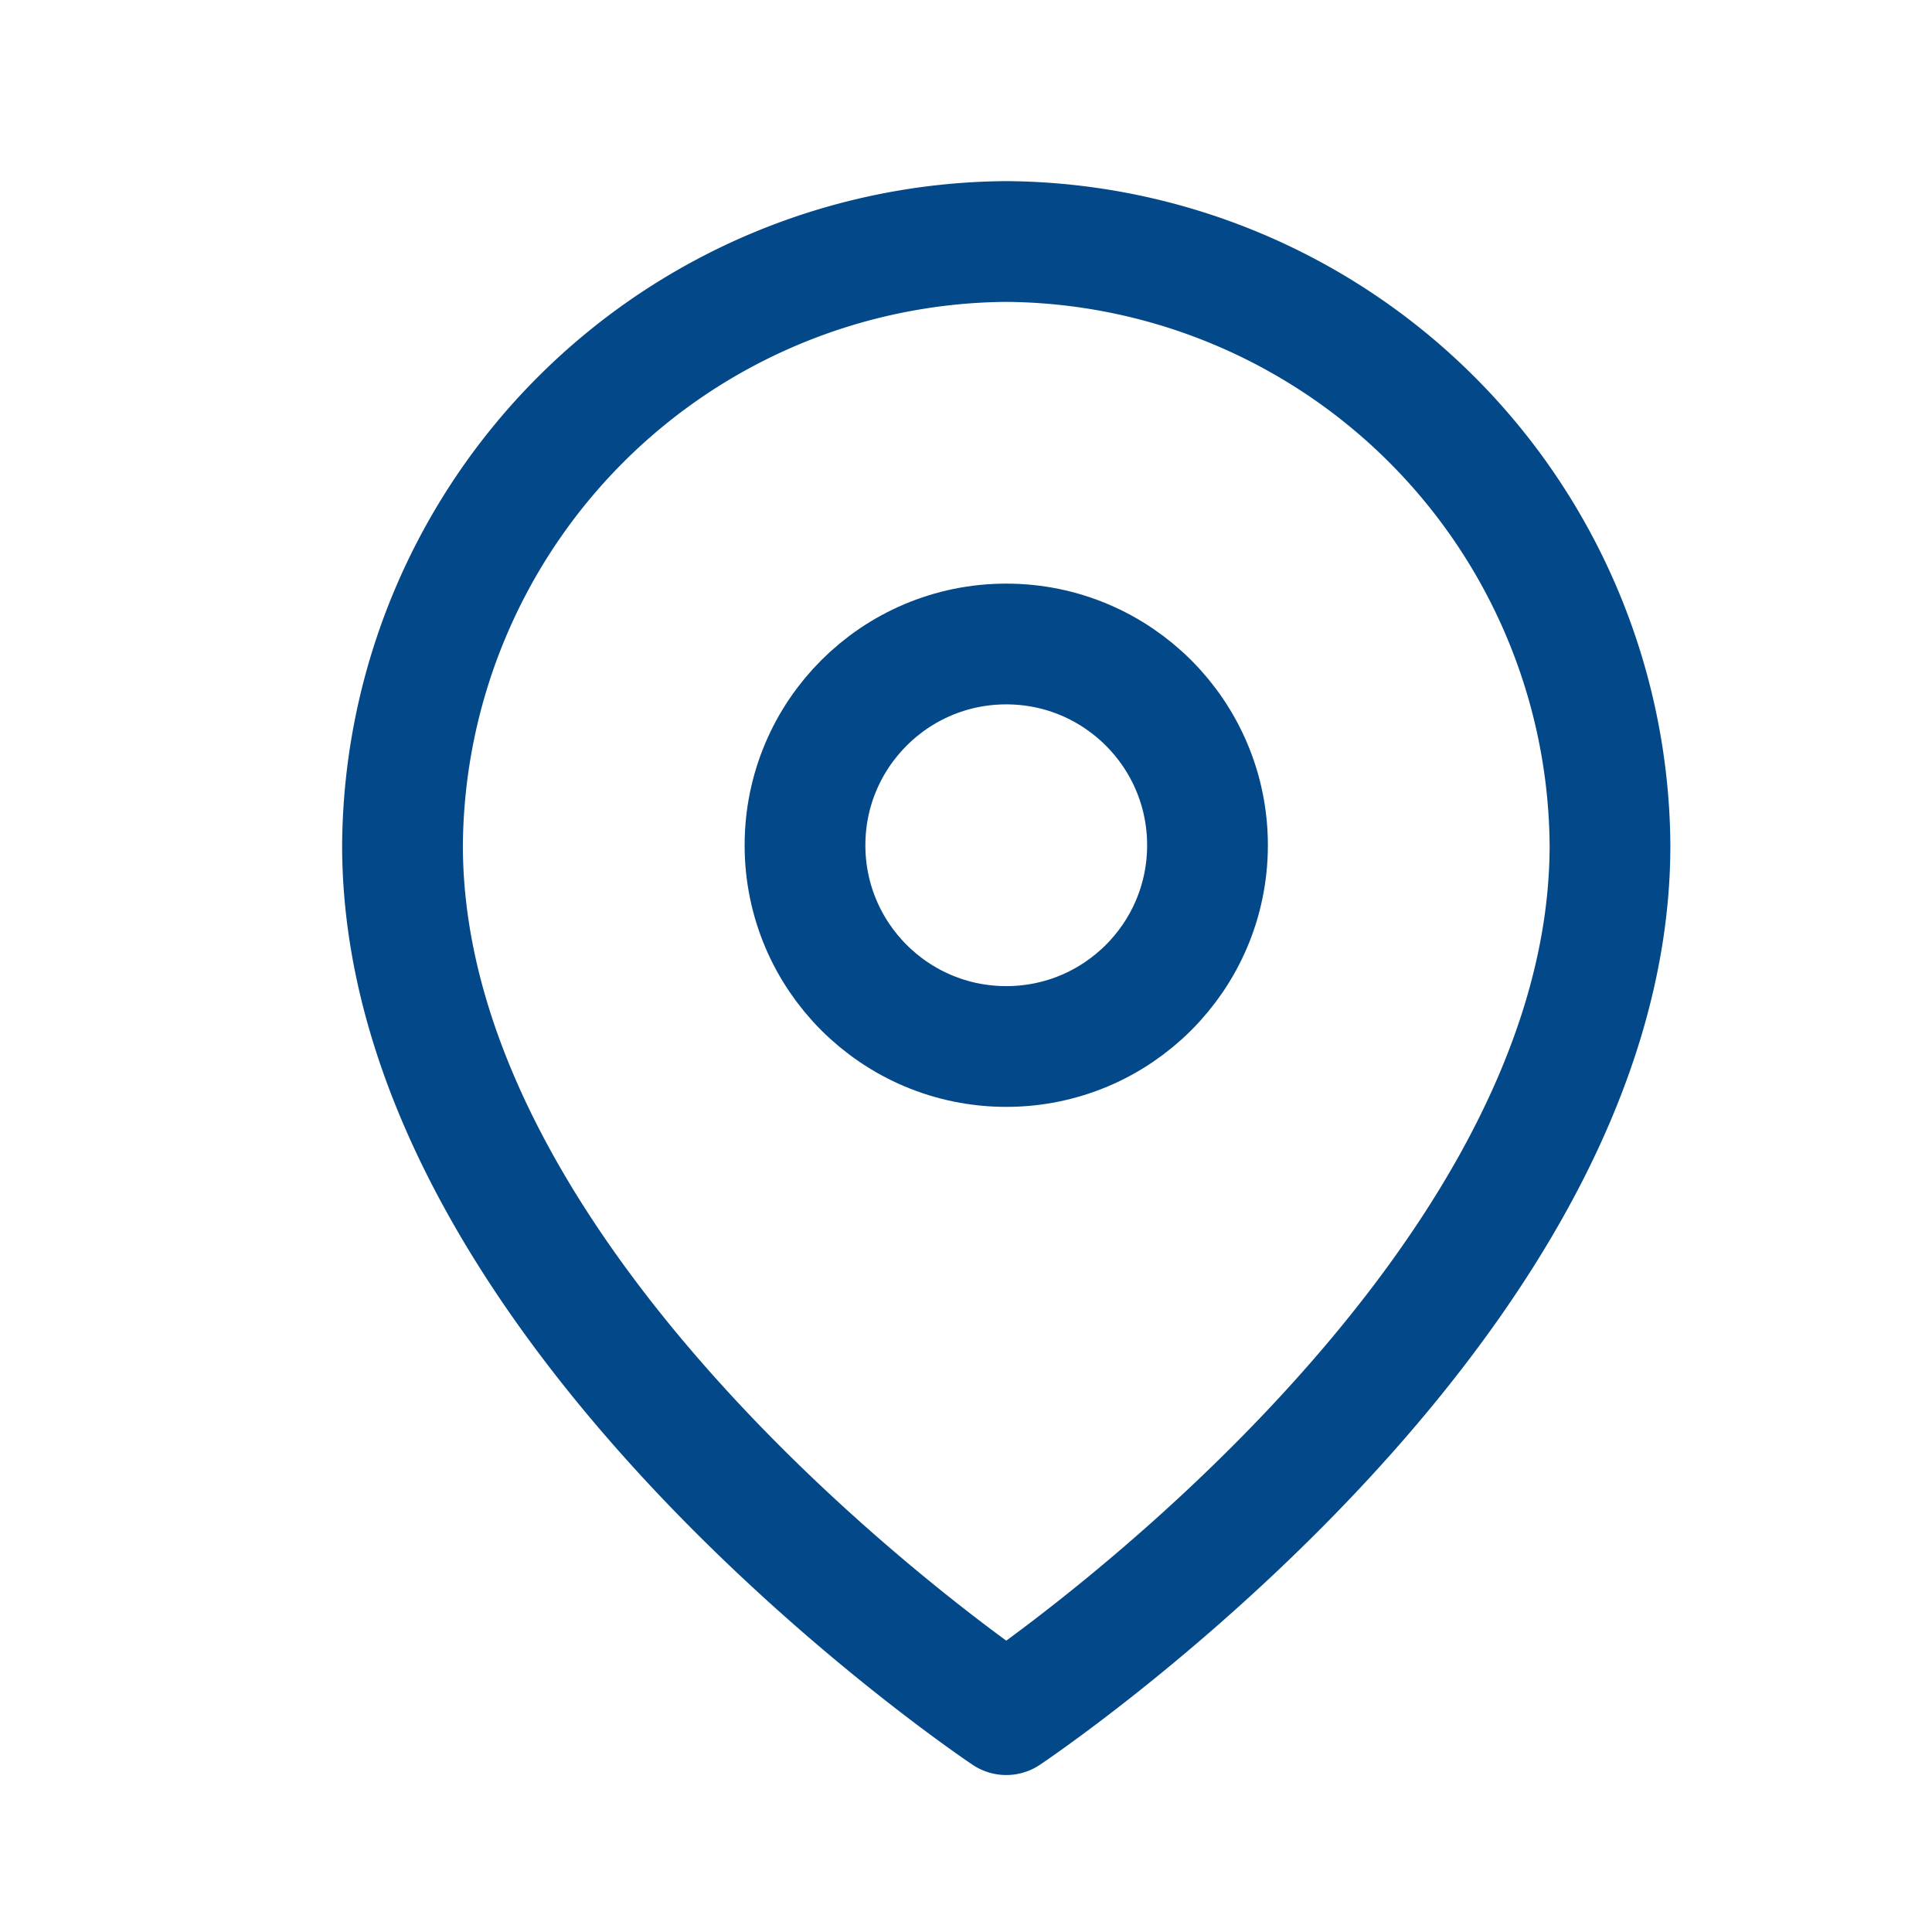
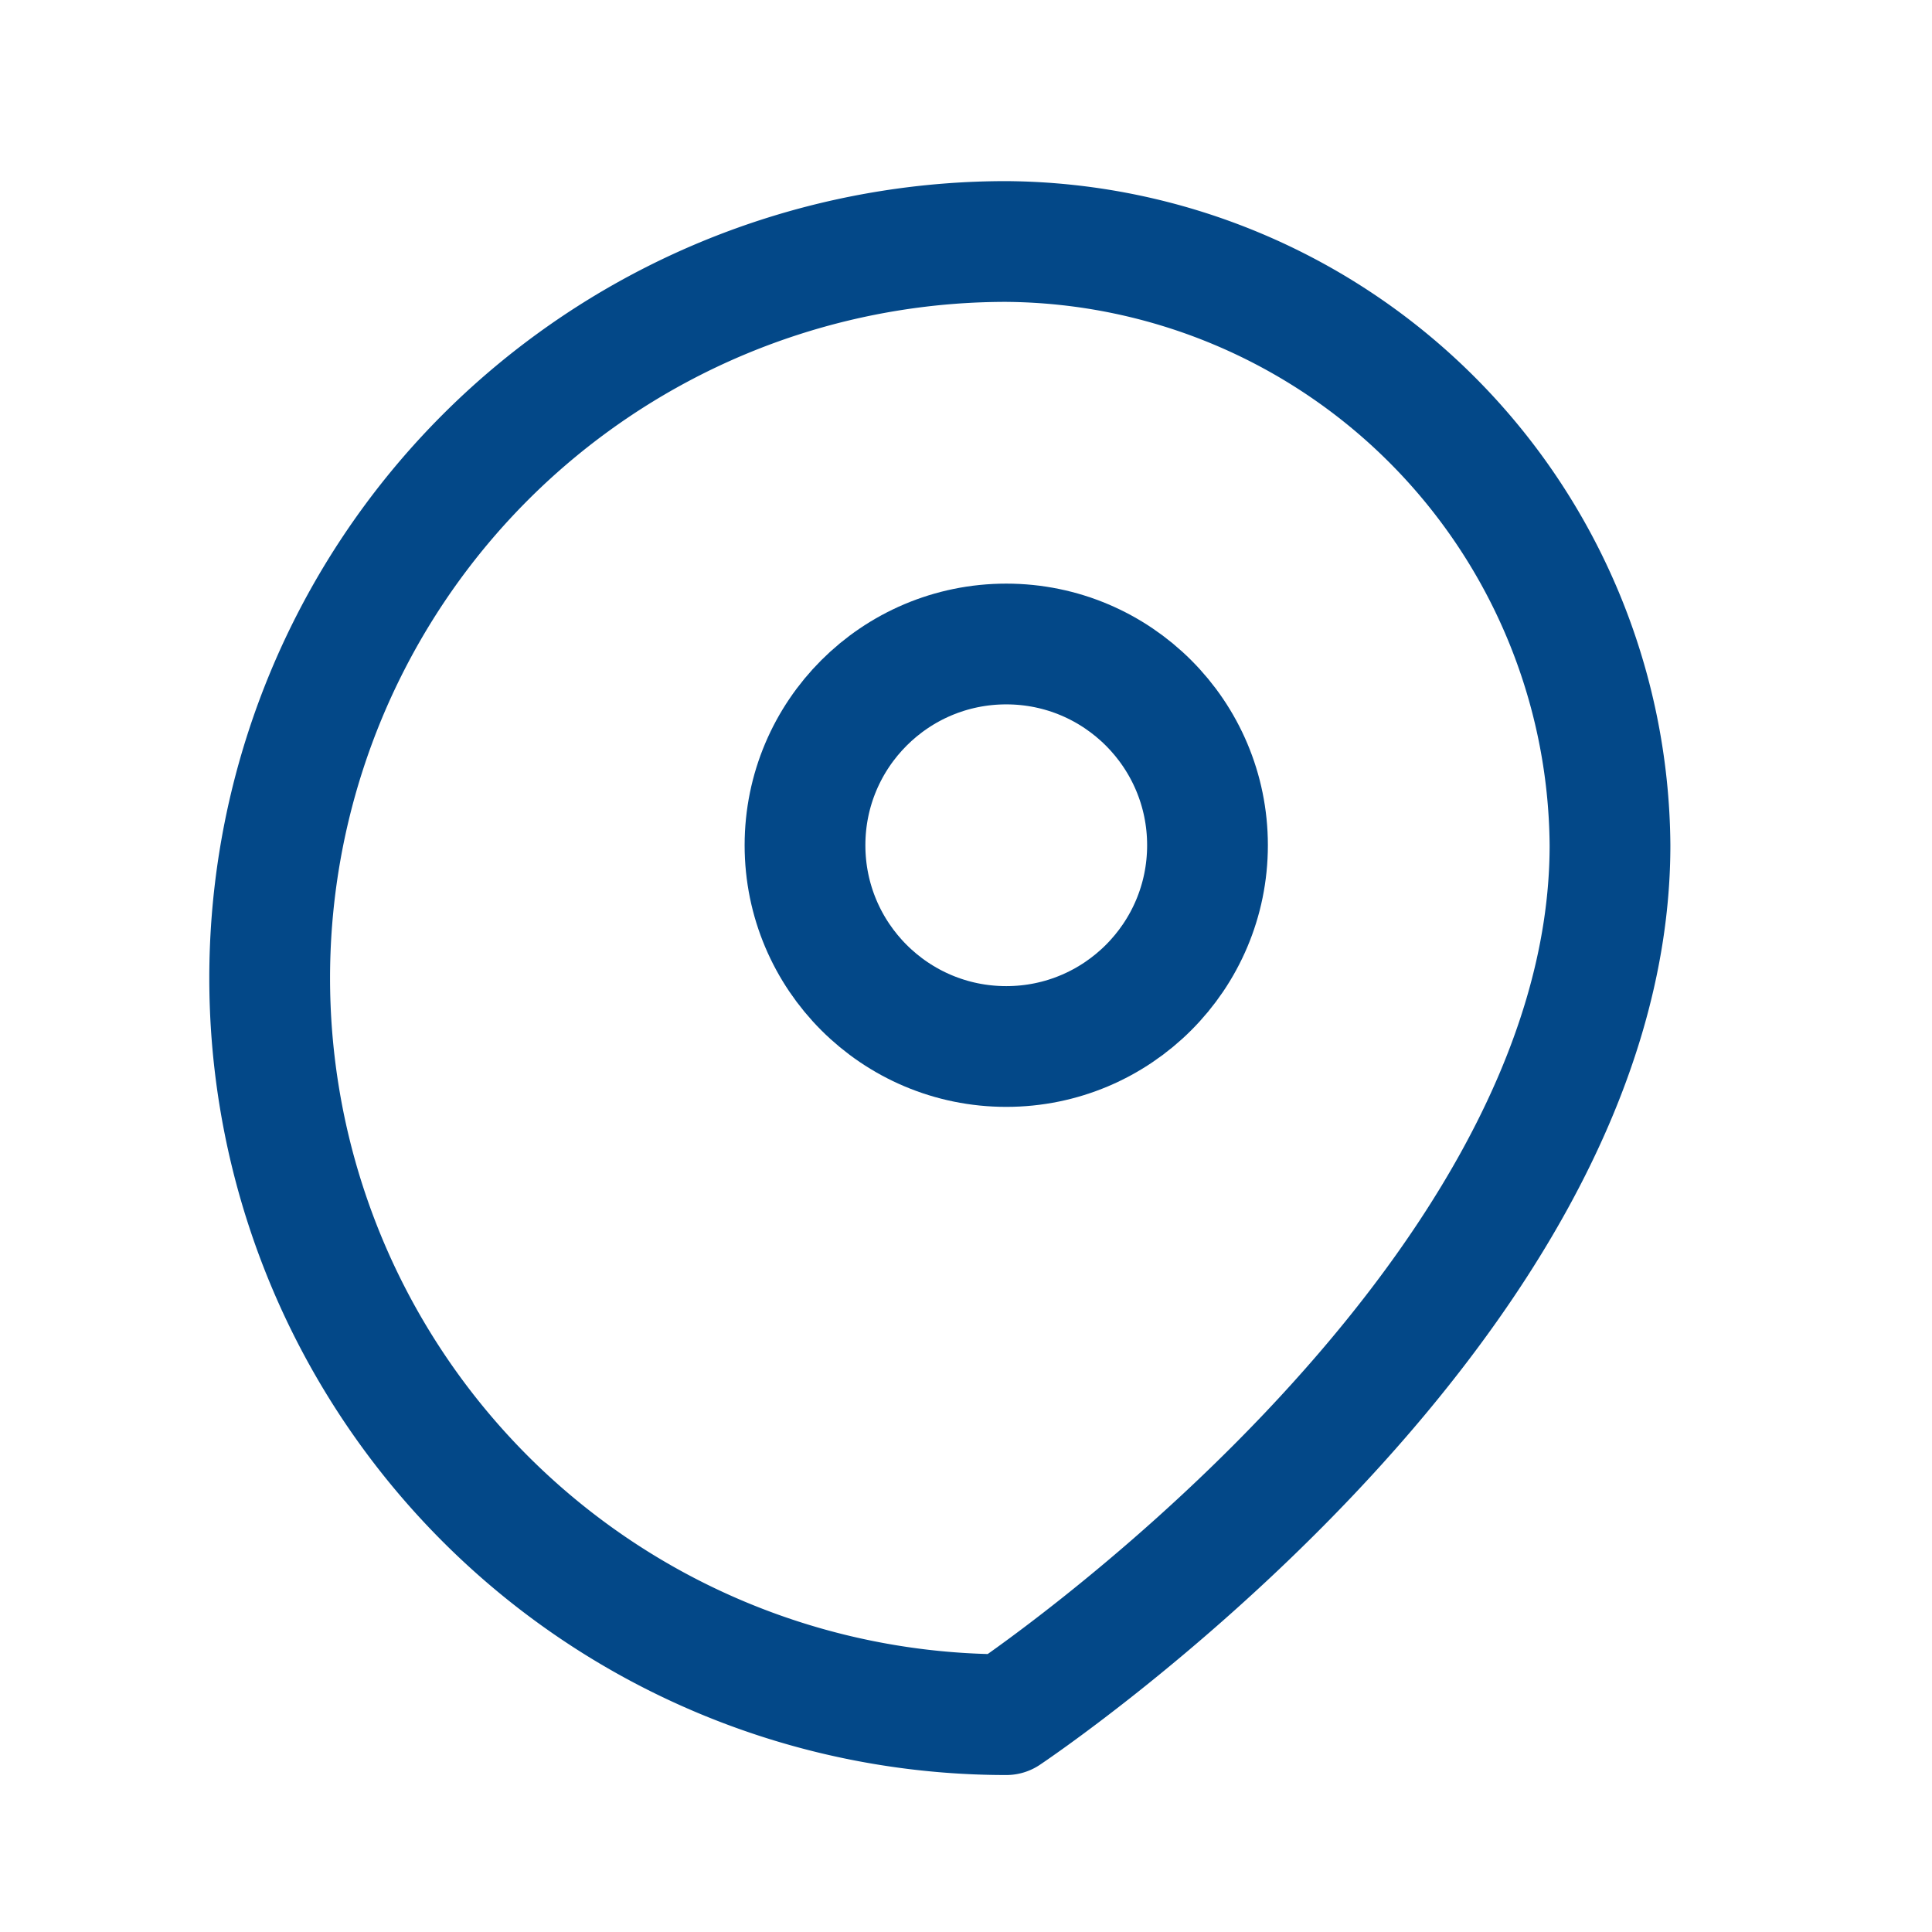
<svg xmlns="http://www.w3.org/2000/svg" width="24" height="24" viewBox="0 0 24 24">
  <defs>
    <style>
      .cls-1 {
        fill: #fff;
        opacity: 0;
      }

      .cls-2 {
        fill: none;
        stroke: #034888;
        stroke-linecap: round;
        stroke-linejoin: round;
        stroke-miterlimit: 3.333;
        stroke-width: 1.5px;
      }
    </style>
  </defs>
  <g id="组_1059" data-name="组 1059" transform="translate(-372 -796)">
-     <rect id="矩形_1360" data-name="矩形 1360" class="cls-1" width="24" height="24" transform="translate(372 796)" />
    <g id="map" transform="translate(374.5 798.2)">
-       <path id="路径_728" data-name="路径 728" class="cls-2" d="M17.5,8.3c0,5.8-7.5,10.8-7.5,10.8s-7.5-5-7.5-10.8A7.555,7.555,0,0,1,10,.8,7.555,7.555,0,0,1,17.5,8.3Z" />
+       <path id="路径_728" data-name="路径 728" class="cls-2" d="M17.5,8.3c0,5.8-7.5,10.8-7.5,10.8A7.555,7.555,0,0,1,10,.8,7.555,7.555,0,0,1,17.5,8.3Z" />
      <circle id="椭圆_94" data-name="椭圆 94" class="cls-2" cx="2.5" cy="2.5" r="2.5" transform="translate(7.5 5.8)" />
    </g>
  </g>
</svg>